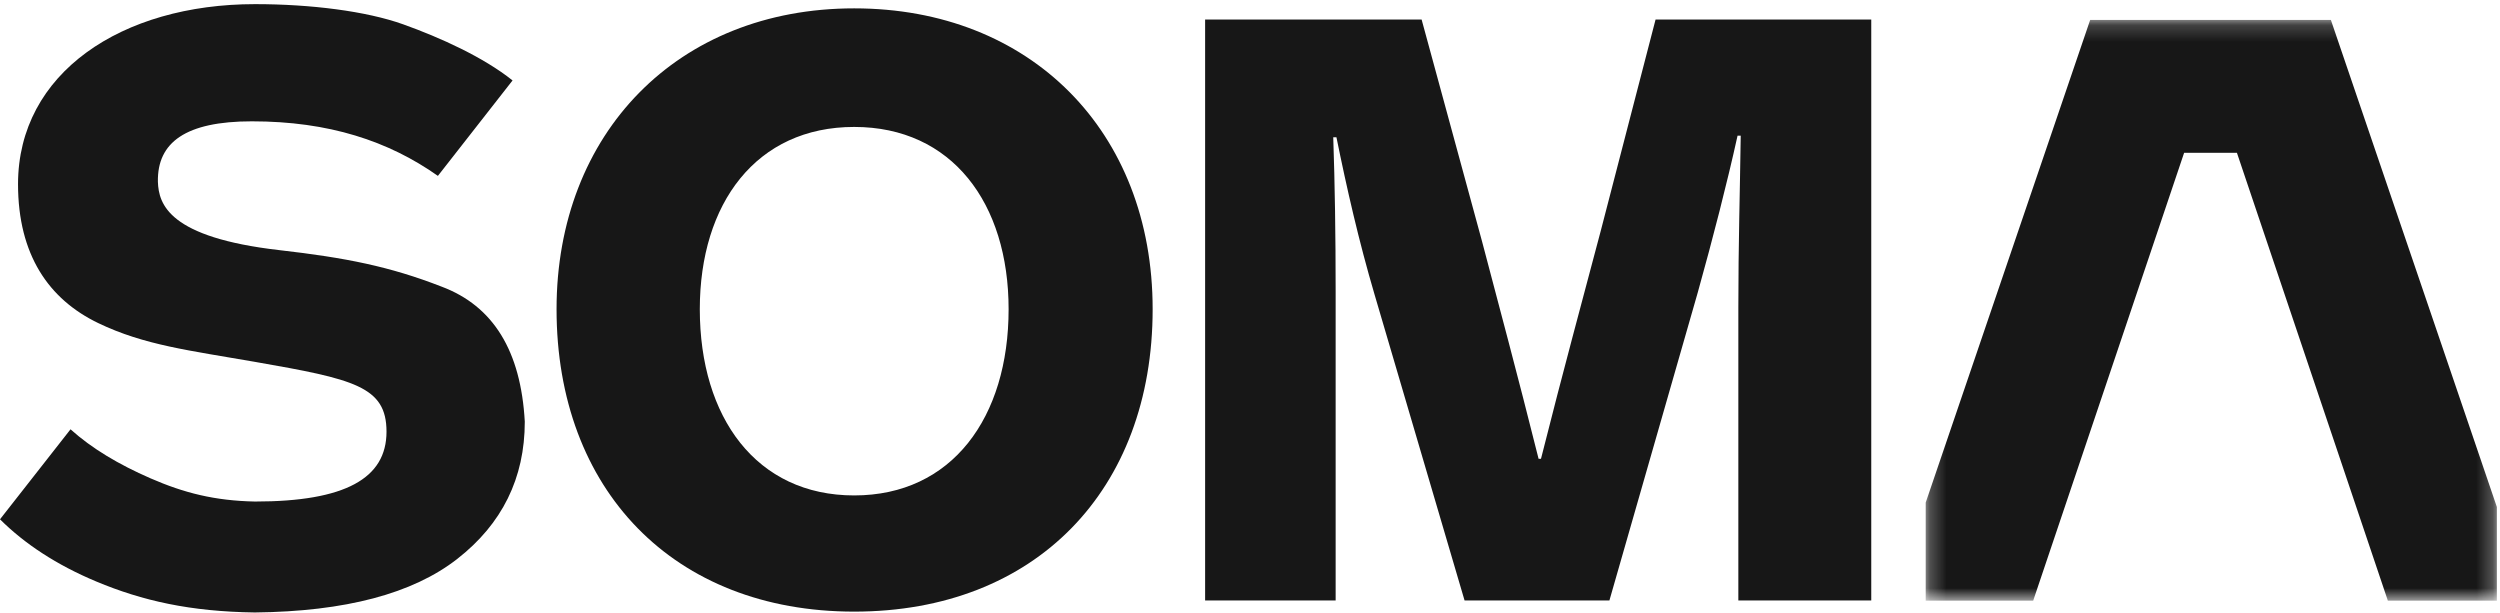
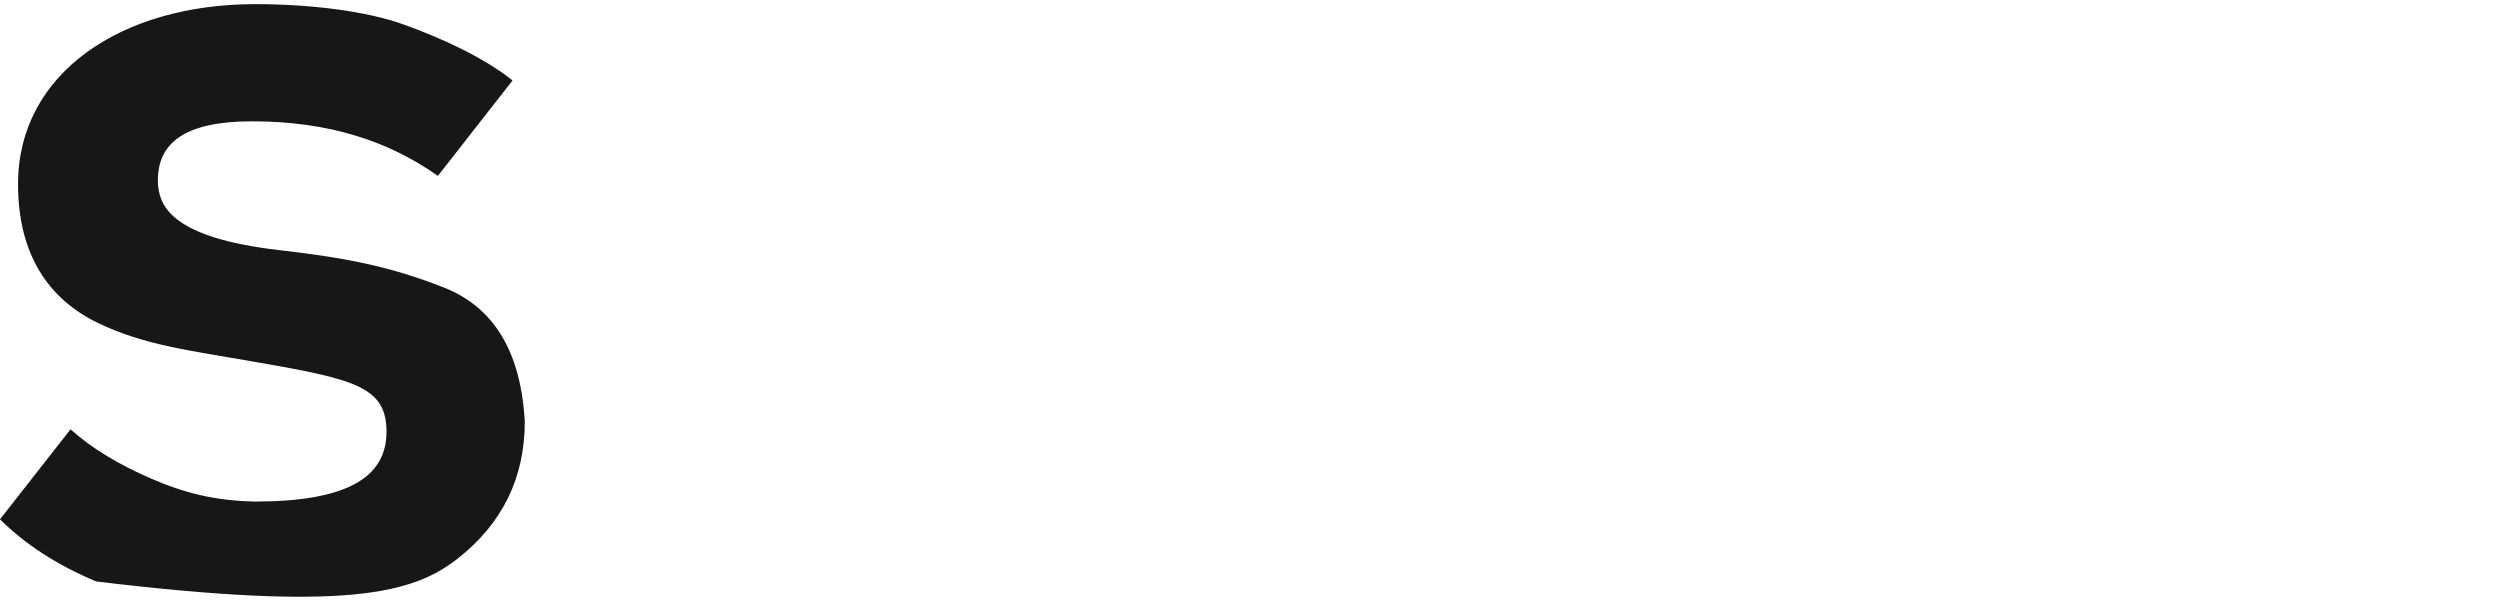
<svg xmlns="http://www.w3.org/2000/svg" xmlns:xlink="http://www.w3.org/1999/xlink" width="151px" height="37px" viewBox="0 0 151 37" version="1.1">
  <title>Group 13</title>
  <desc>Created with Sketch.</desc>
  <defs>
-     <polygon id="path-1" points="0.248 0.183 34.747 0.183 34.747 35.257 0.248 35.257" />
    <polygon id="path-3" points="0.259 0.338 0.688 0.338 0.688 0.34 0.259 0.34" />
  </defs>
  <g id="Page-1" stroke="none" stroke-width="1" fill="none" fill-rule="evenodd">
    <g id="01_SOMA---Home" transform="translate(-79, -56)">
      <g id="Group-13" transform="translate(79, 56.25)">
-         <path d="M60.92,18.425 C60.92,12.031 57.507,7.417 51.593,7.417 C45.681,7.417 42.268,12.031 42.268,18.425 C42.268,24.962 45.681,29.674 51.593,29.674 C57.507,29.674 60.92,24.962 60.92,18.425 M33.616,18.425 C33.616,7.802 40.922,0.255 51.593,0.255 C62.218,0.255 69.62,7.657 69.62,18.425 C69.62,29.337 62.554,36.692 51.593,36.692 C40.682,36.692 33.616,29.337 33.616,18.425" id="Fill-1" fill="#171717" />
-         <path d="M72.789,0.928 L85.865,0.928 L89.518,14.34 C90.528,18.185 91.632,22.271 92.931,27.463 L93.075,27.463 C94.468,21.934 95.526,18.089 96.68,13.714 L99.997,0.928 L113.024,0.928 L113.024,36.019 L104.996,36.019 L104.996,18.33 C104.996,14.531 105.093,11.359 105.14,7.946 L104.948,7.946 C104.323,10.782 103.458,14.148 102.545,17.415 L97.208,36.019 L88.46,36.019 L83.029,17.56 C82.066,14.291 81.346,11.119 80.721,8.042 L80.528,8.042 C80.625,10.831 80.673,13.955 80.673,17.369 L80.673,36.019 L72.789,36.019 L72.789,0.928 Z" id="Fill-3" fill="#171717" />
        <g id="Group-7" transform="translate(116.064, 0.772)">
          <mask id="mask-2" fill="white">
            <use xlink:href="#path-1" />
          </mask>
          <g id="Clip-6" />
-           <polygon id="Fill-5" fill="#171717" mask="url(#mask-2)" points="34.747 29.603 29.57 14.41 24.721 0.183 10.182 0.183 0.248 29.335 0.248 35.257 6.741 35.257 15.857 8.208 19.046 8.208 28.162 35.257 34.747 35.257" />
        </g>
        <g id="Group-10" transform="translate(14.932, 36.405)">
          <mask id="mask-4" fill="white">
            <use xlink:href="#path-3" />
          </mask>
          <g id="Clip-9" />
-           <path d="M0.439,0.34 C0.414,0.339 0.393,0.338 0.368,0.338 C0.332,0.338 0.296,0.339 0.259,0.34 L0.439,0.34 Z" id="Fill-8" fill="#171717" mask="url(#mask-4)" />
        </g>
-         <path d="M26.666,17.06 C23.534,15.842 20.895,15.319 16.873,14.858 C10.195,14.091 9.585,12.092 9.537,10.733 C9.49,8.343 11.225,7.078 15.213,7.078 C19.86,7.078 23.459,8.264 26.449,10.373 L30.958,4.609 C29.202,3.203 26.581,2.016 24.351,1.219 C22.12,0.422 18.772,3.3936897e-05 15.402,3.3936897e-05 C7.355,3.3936897e-05 1.089,4.149 1.089,10.874 C1.089,15.143 2.949,17.828 5.93,19.263 C8.719,20.605 11.462,20.918 15.402,21.607 C21.381,22.651 23.345,23.086 23.345,25.824 C23.345,28.64 20.86,30.043 15.402,30.043 C12.982,29.995 11.123,29.527 9.082,28.637 C7.167,27.801 5.55,26.84 4.26,25.68 L0,31.116 C1.489,32.599 3.423,33.872 5.808,34.87 C8.594,36.036 11.484,36.691 15.394,36.743 C20.855,36.685 24.925,35.609 27.615,33.511 C30.321,31.402 31.697,28.637 31.697,25.215 C31.46,20.95 29.799,18.232 26.666,17.06" id="Fill-11" fill="#171717" />
+         <path d="M26.666,17.06 C23.534,15.842 20.895,15.319 16.873,14.858 C10.195,14.091 9.585,12.092 9.537,10.733 C9.49,8.343 11.225,7.078 15.213,7.078 C19.86,7.078 23.459,8.264 26.449,10.373 L30.958,4.609 C29.202,3.203 26.581,2.016 24.351,1.219 C22.12,0.422 18.772,3.3936897e-05 15.402,3.3936897e-05 C7.355,3.3936897e-05 1.089,4.149 1.089,10.874 C1.089,15.143 2.949,17.828 5.93,19.263 C8.719,20.605 11.462,20.918 15.402,21.607 C21.381,22.651 23.345,23.086 23.345,25.824 C23.345,28.64 20.86,30.043 15.402,30.043 C12.982,29.995 11.123,29.527 9.082,28.637 C7.167,27.801 5.55,26.84 4.26,25.68 L0,31.116 C1.489,32.599 3.423,33.872 5.808,34.87 C20.855,36.685 24.925,35.609 27.615,33.511 C30.321,31.402 31.697,28.637 31.697,25.215 C31.46,20.95 29.799,18.232 26.666,17.06" id="Fill-11" fill="#171717" />
      </g>
    </g>
  </g>
</svg>